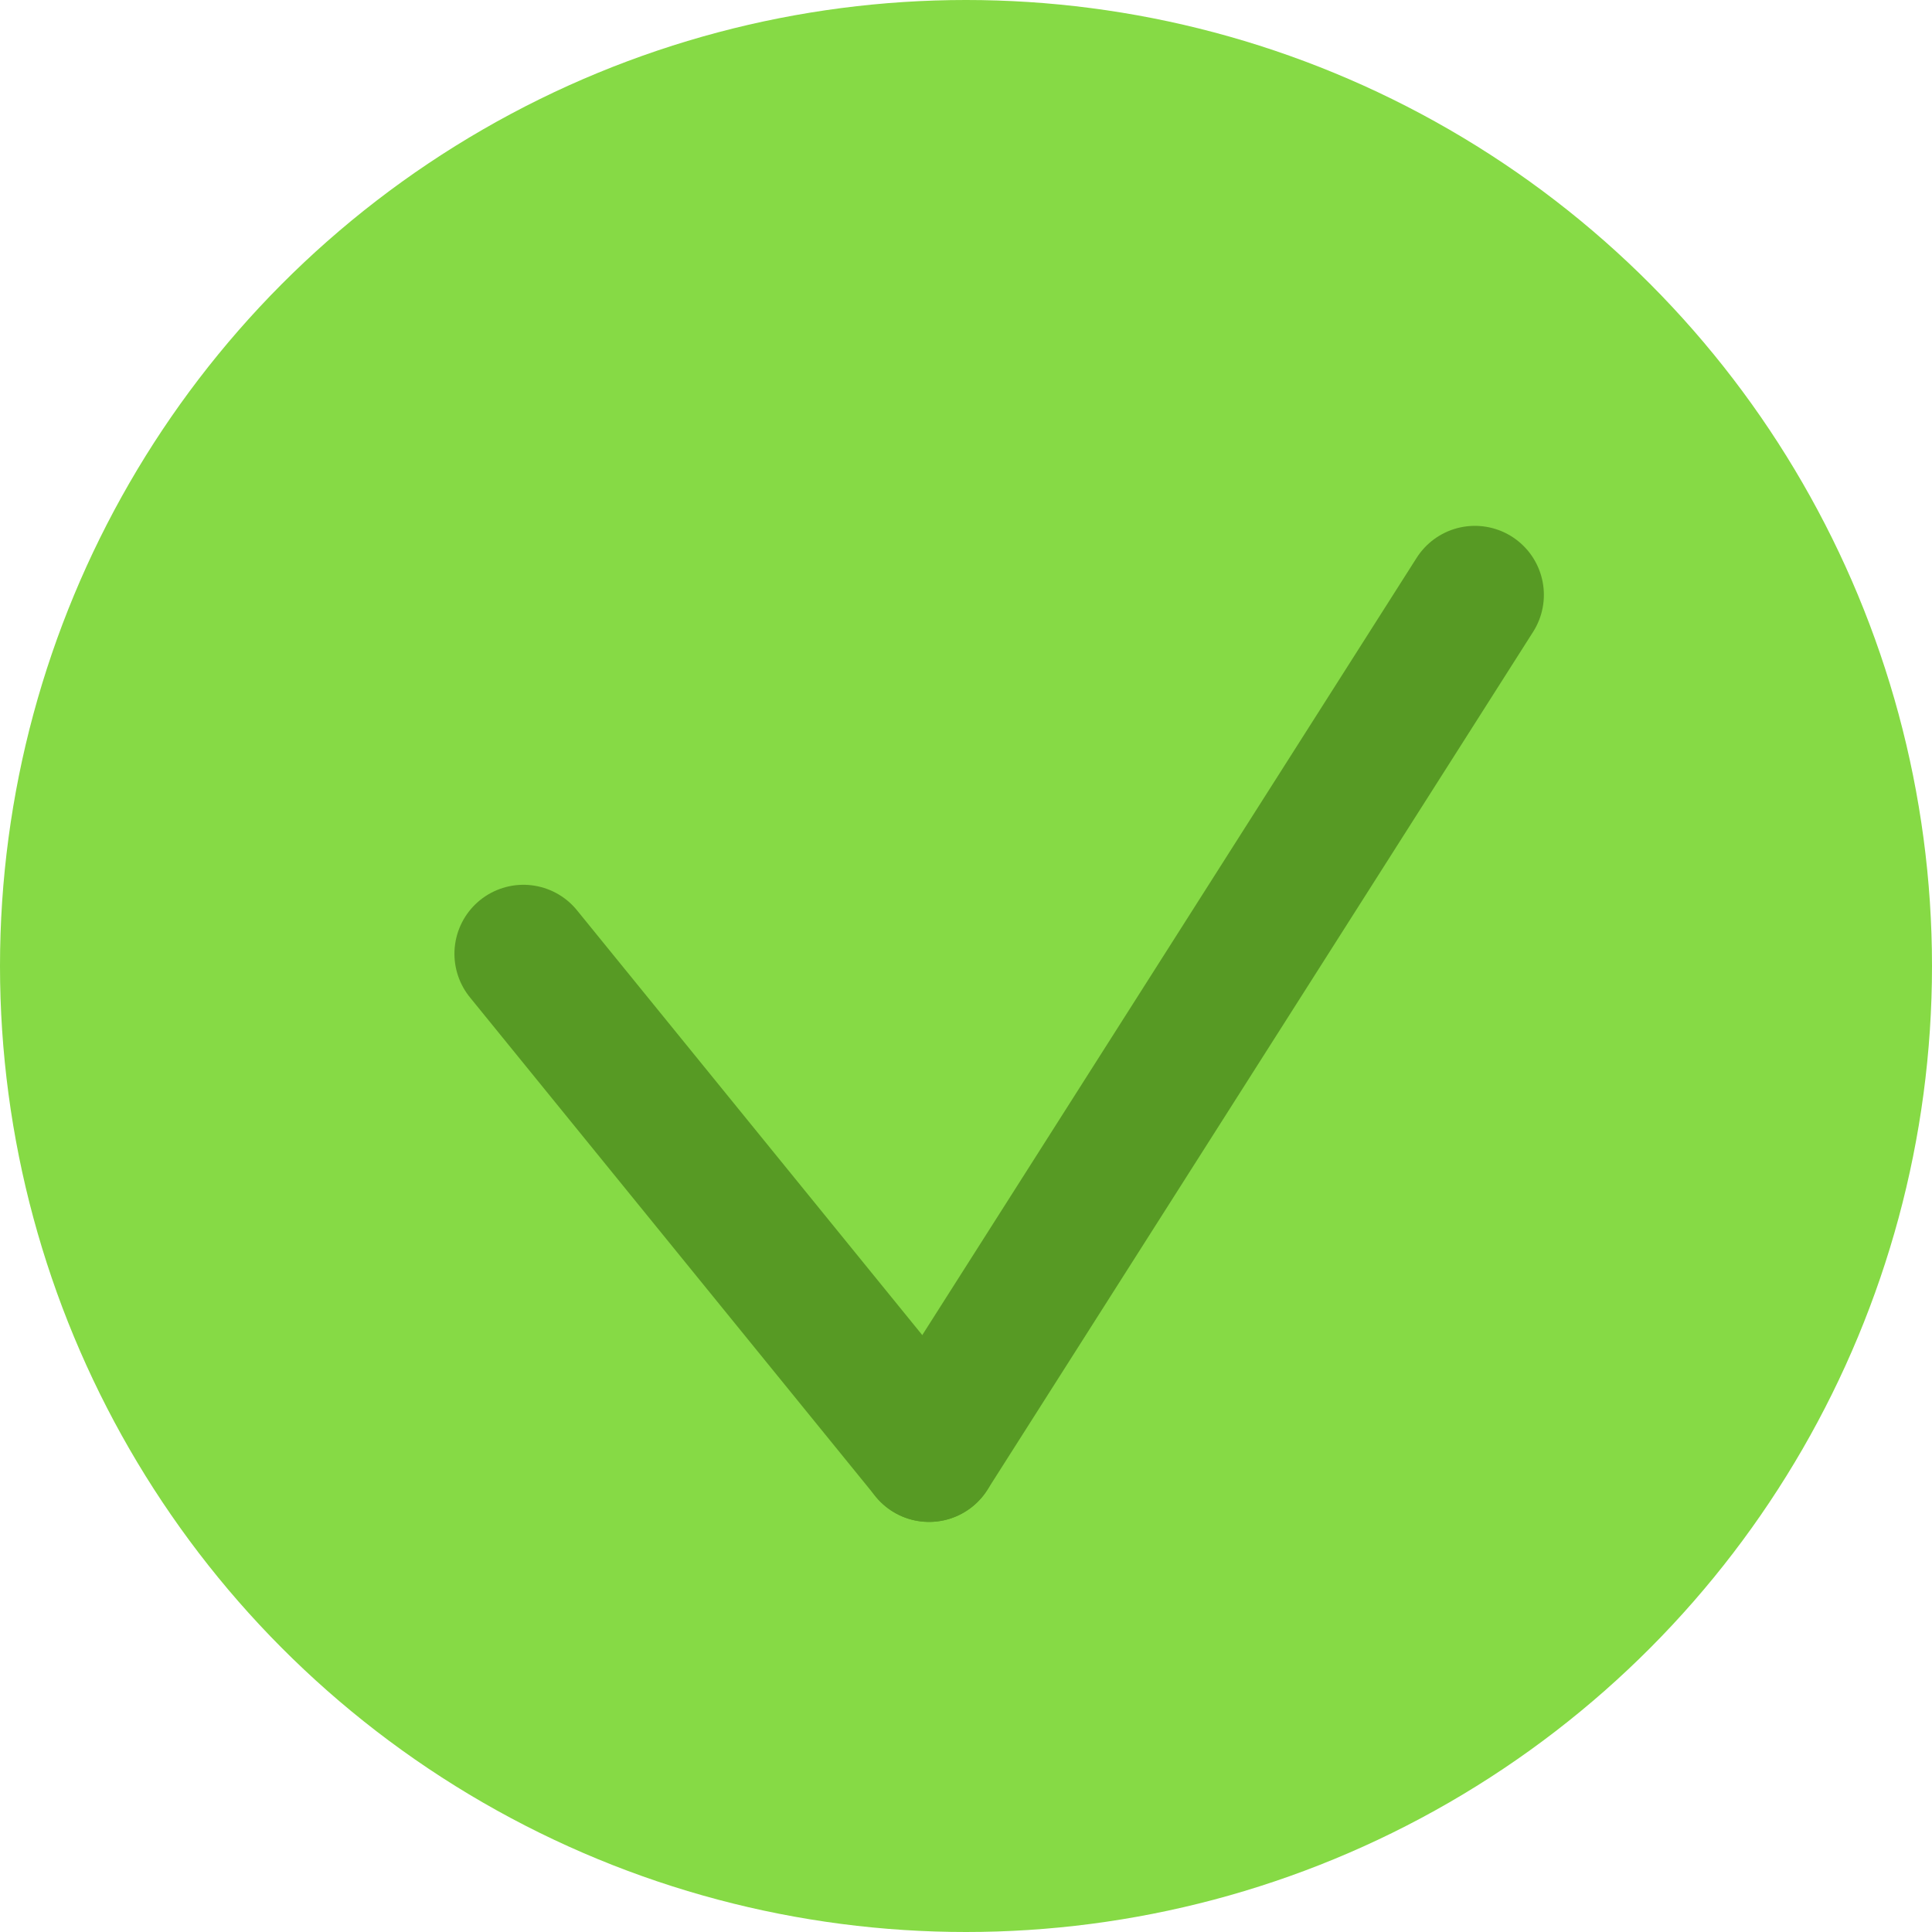
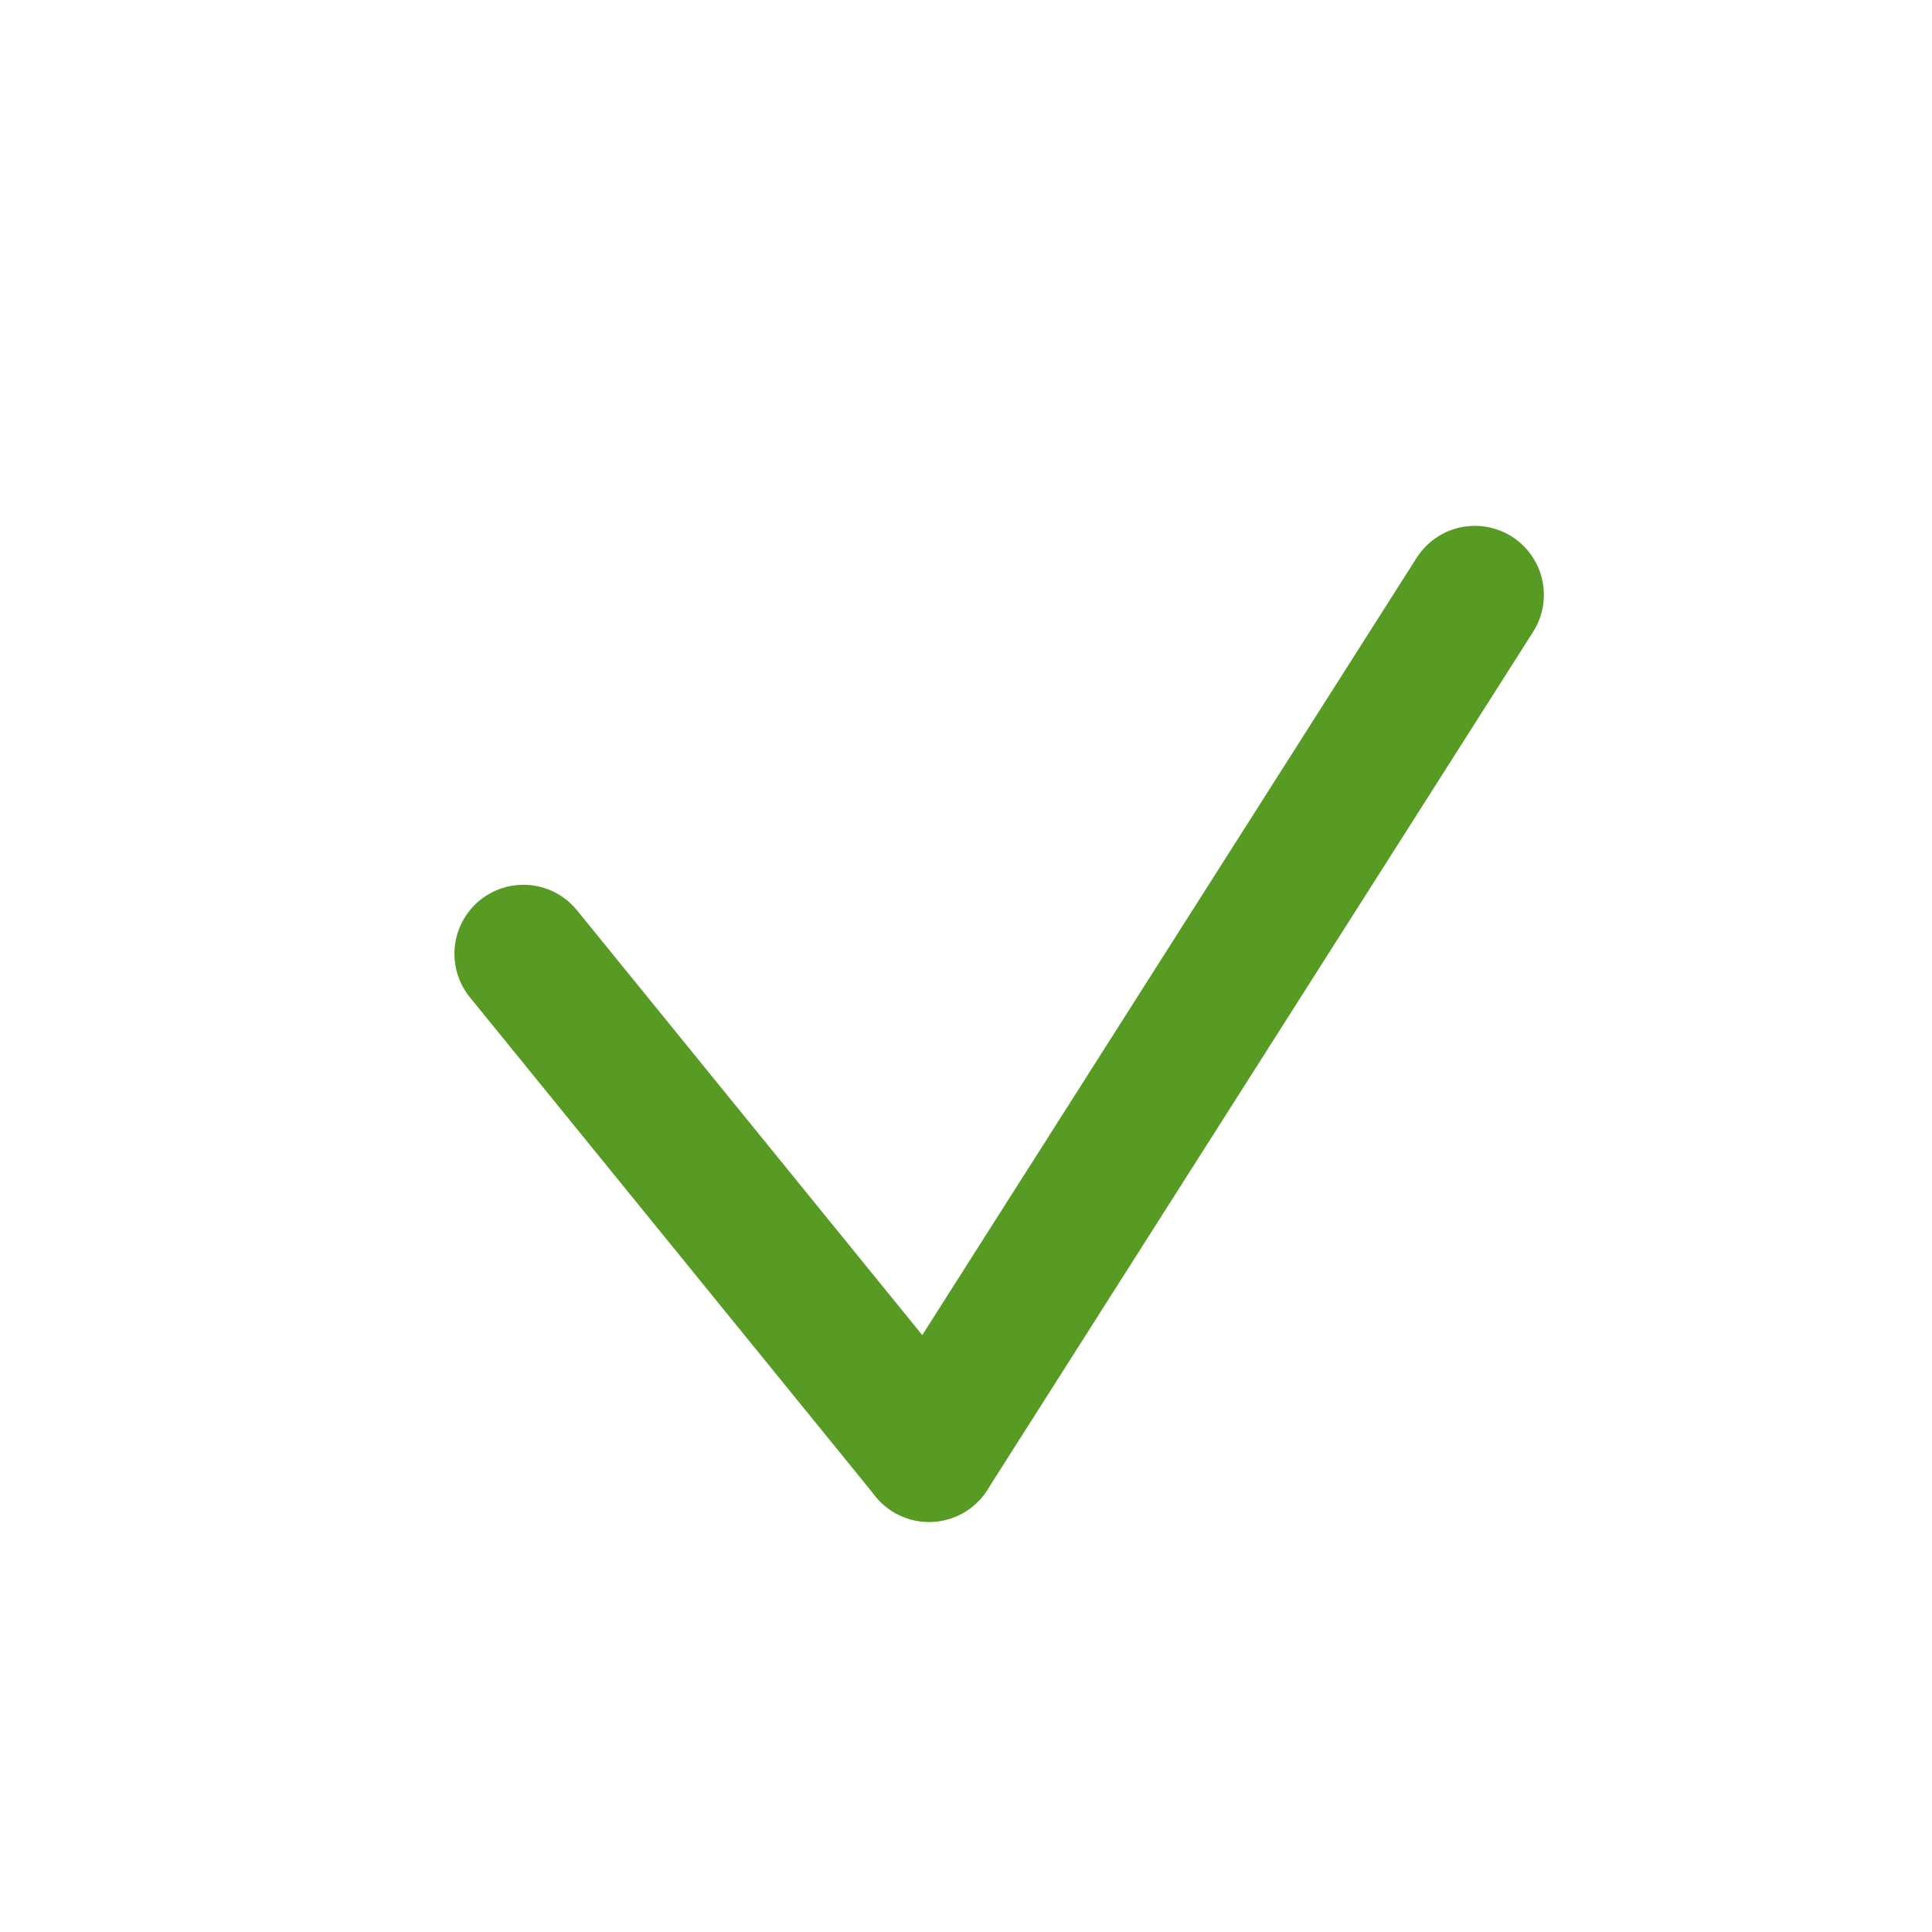
<svg xmlns="http://www.w3.org/2000/svg" width="28" height="28" viewBox="0 0 28 28" fill="none">
-   <circle cx="14" cy="14" r="14" fill="#86DA45" />
  <path d="M7.586 13.823L13.465 21.056" stroke="#579A24" stroke-width="2" stroke-linecap="round" stroke-linejoin="round" />
  <path d="M13.465 21.057L21.375 8.621" stroke="#579A24" stroke-width="2" stroke-linecap="round" stroke-linejoin="round" />
</svg>